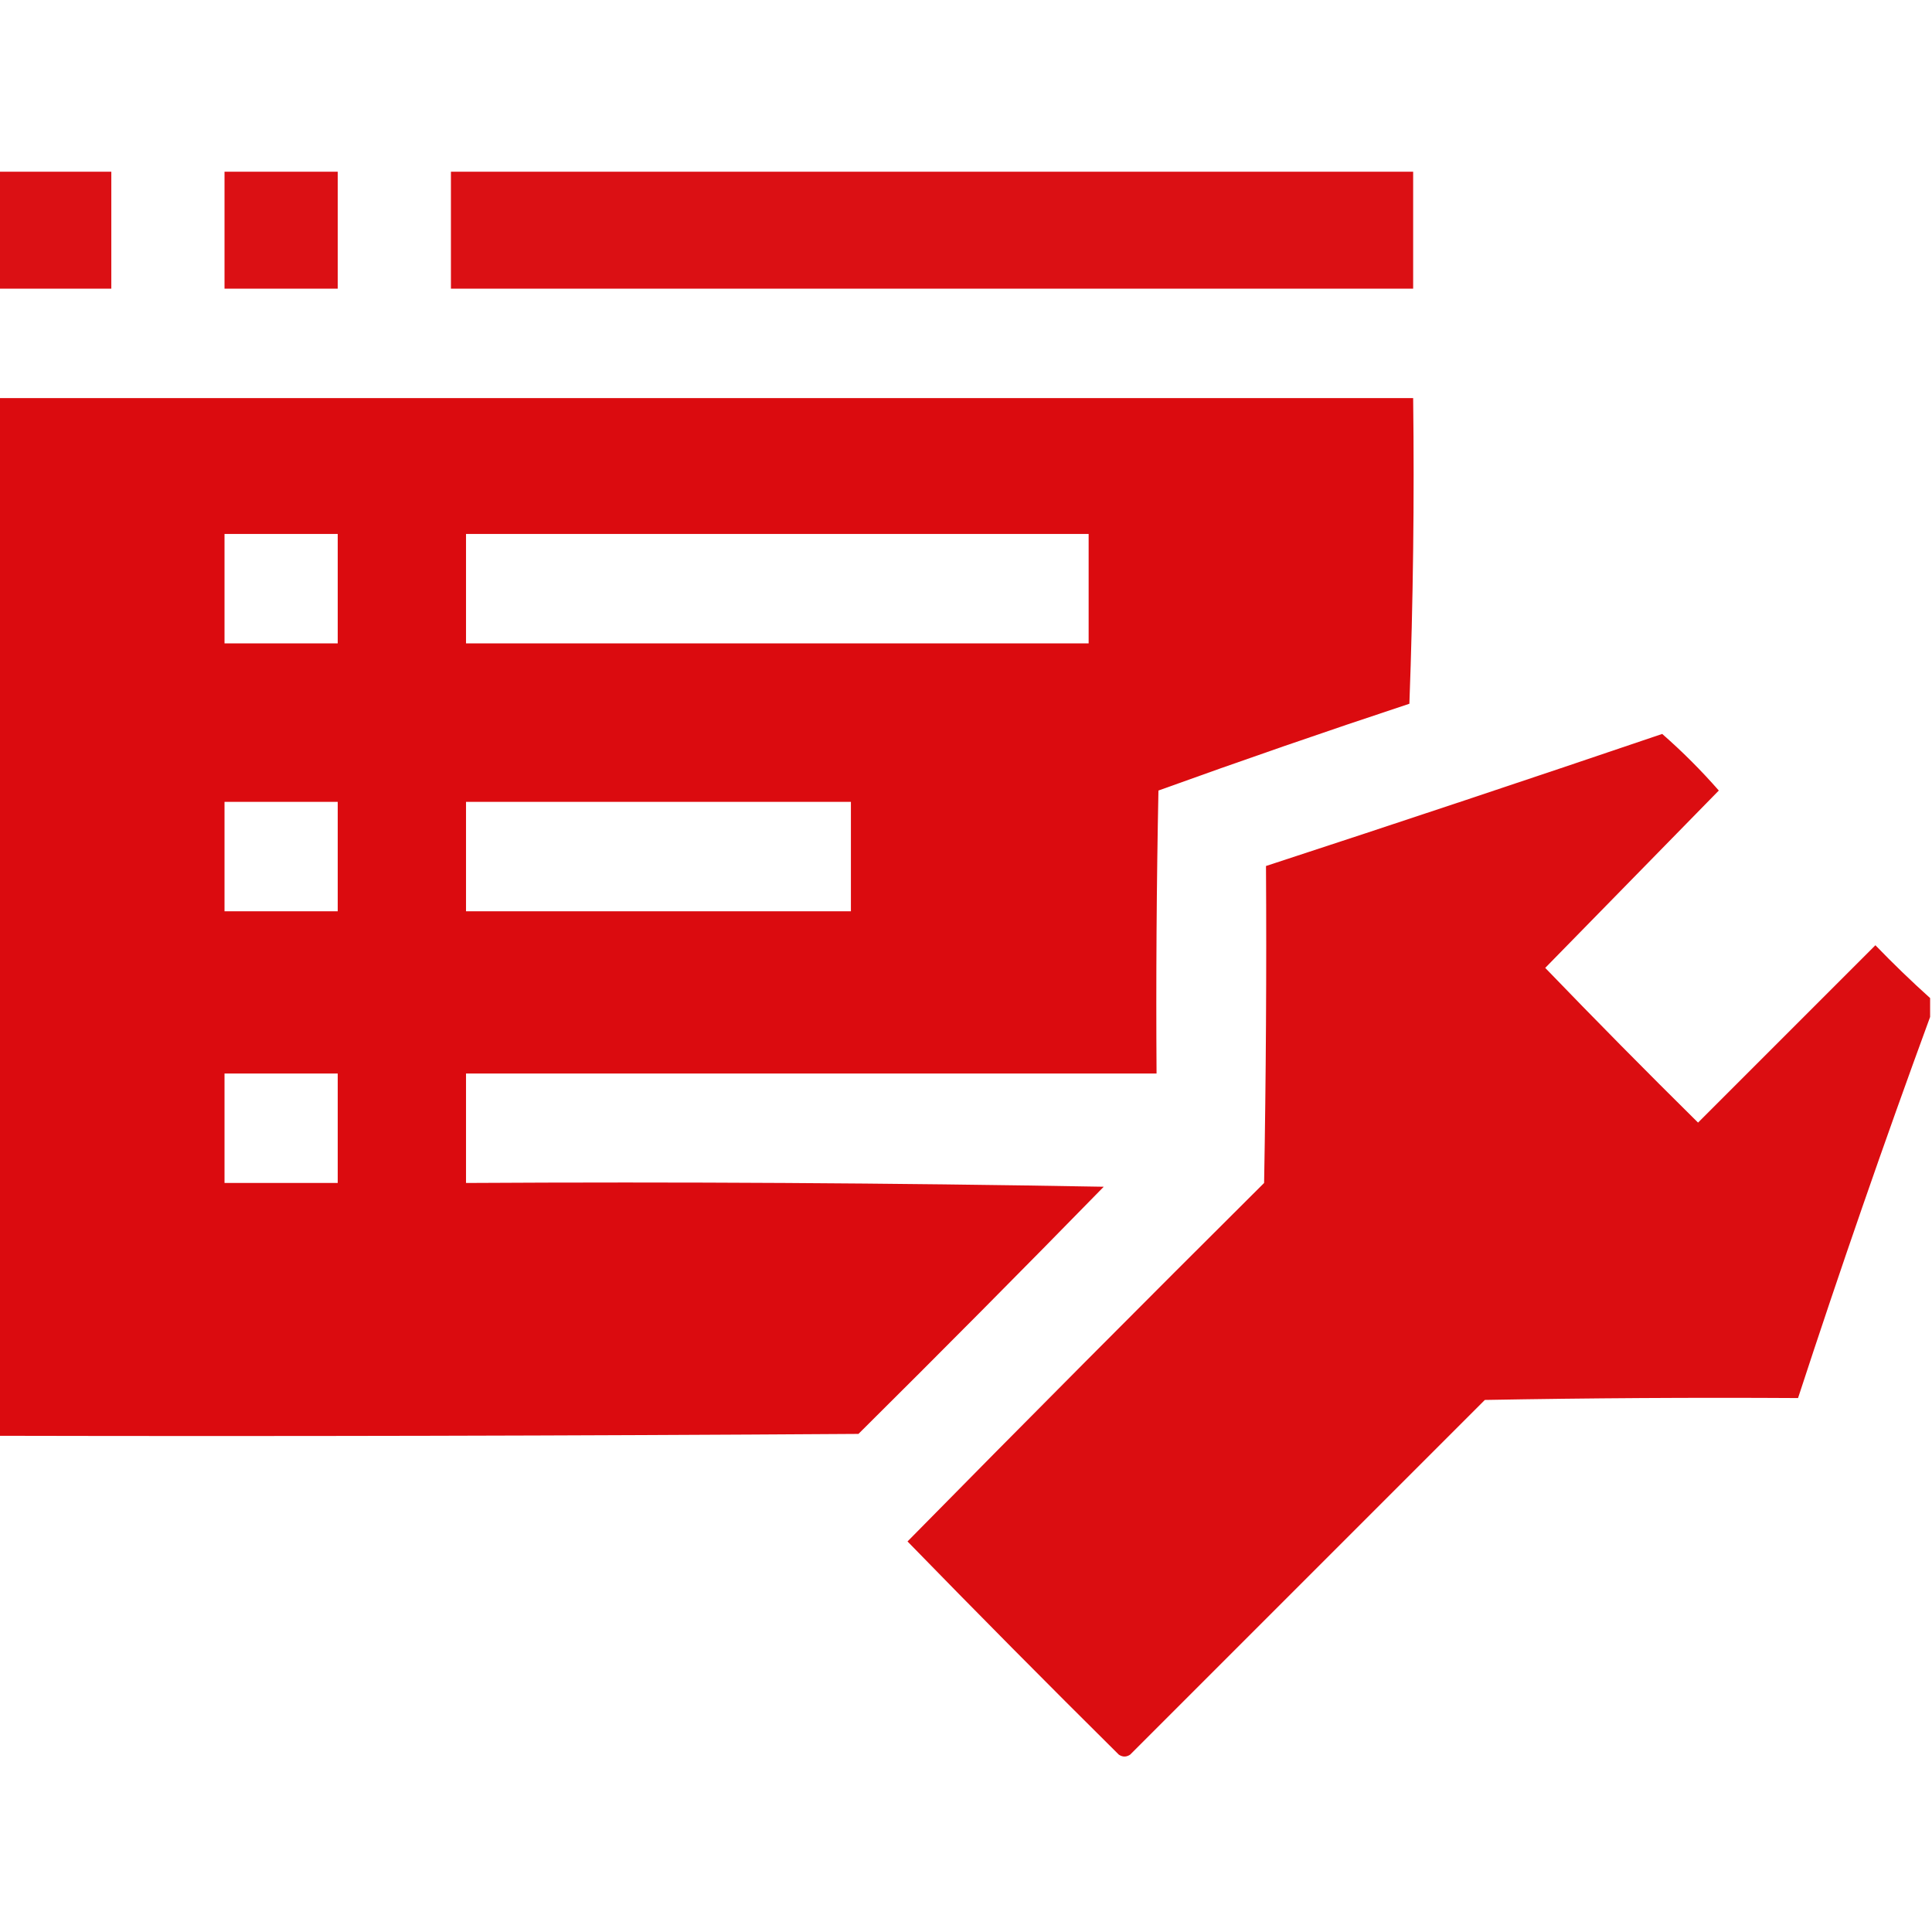
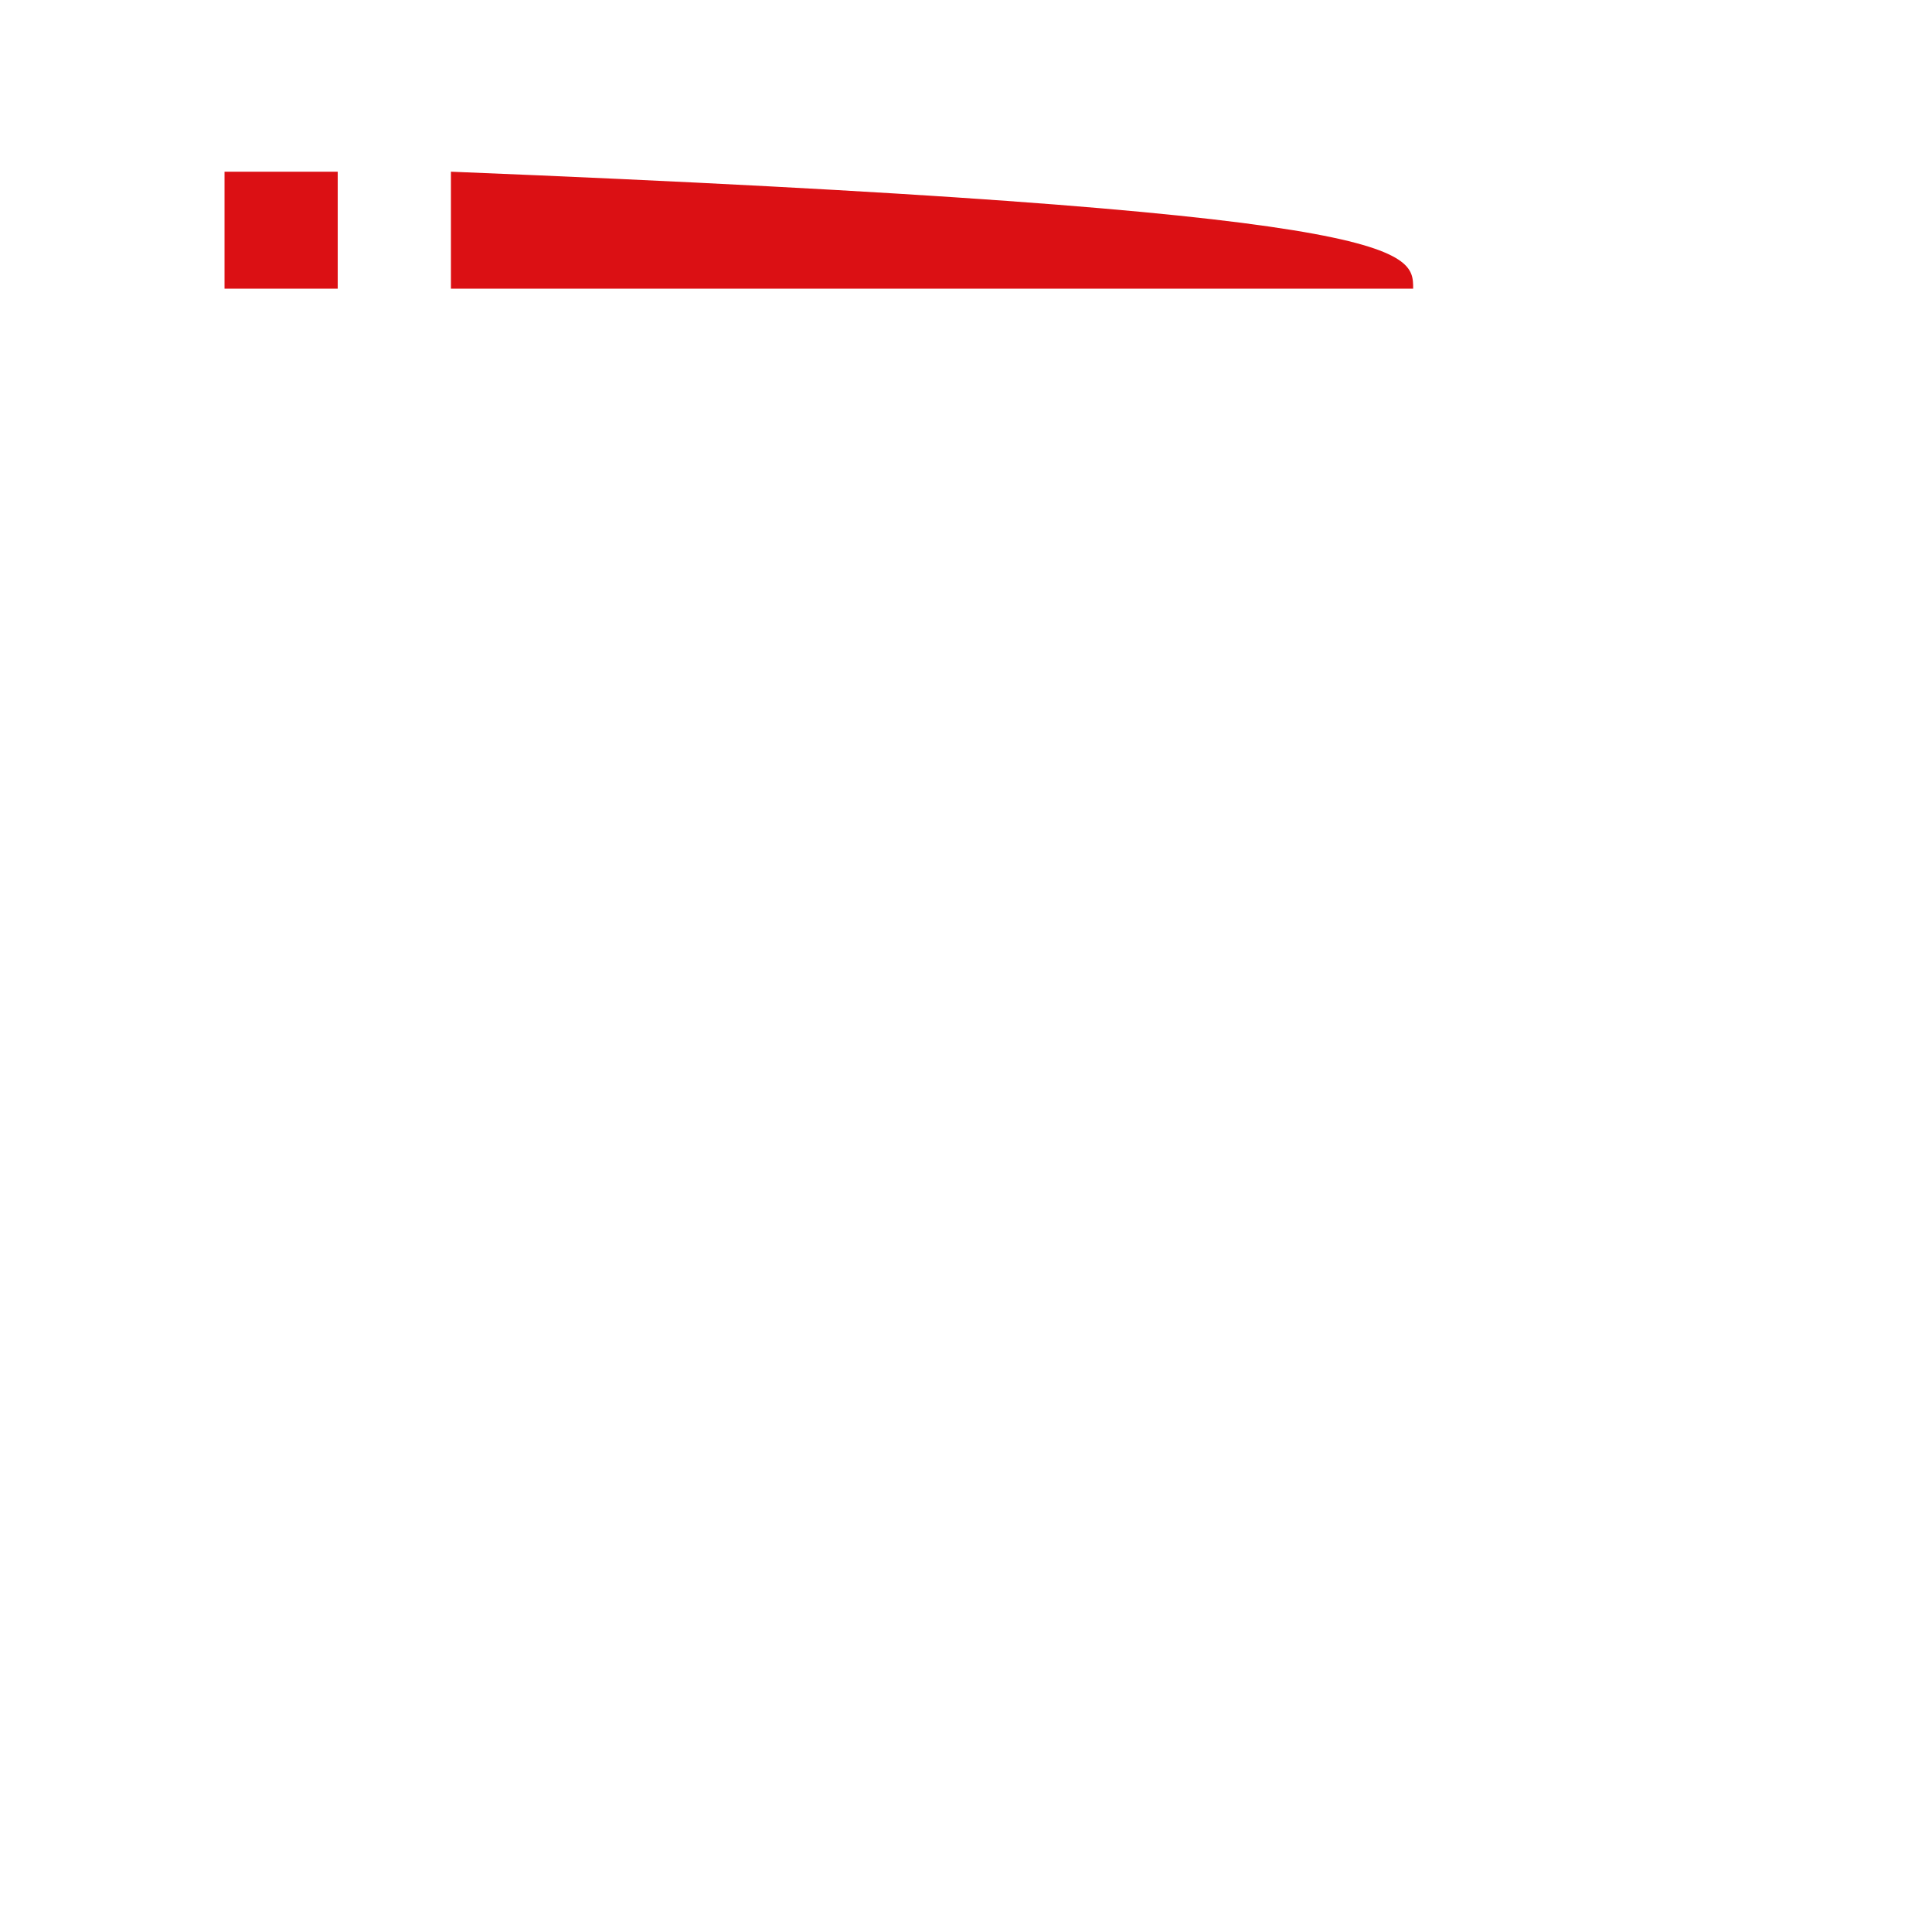
<svg xmlns="http://www.w3.org/2000/svg" version="1.1" width="512px" height="512px" style="shape-rendering:geometricPrecision; text-rendering:geometricPrecision; image-rendering:optimizeQuality; fill-rule:evenodd; clip-rule:evenodd">
  <g>
-     <path style="opacity:0.968" fill="#DA090D" d="M -0.5,45.5 C 9.5,45.5 19.5,45.5 29.5,45.5C 29.5,55.833 29.5,66.167 29.5,76.5C 19.5,76.5 9.5,76.5 -0.5,76.5C -0.5,66.167 -0.5,55.833 -0.5,45.5 Z" />
-   </g>
+     </g>
  <g>
    <path style="opacity:0.968" fill="#DA090D" d="M 59.5,45.5 C 69.5,45.5 79.5,45.5 89.5,45.5C 89.5,55.833 89.5,66.167 89.5,76.5C 79.5,76.5 69.5,76.5 59.5,76.5C 59.5,66.167 59.5,55.833 59.5,45.5 Z" />
  </g>
  <g>
-     <path style="opacity:0.965" fill="#DA090D" d="M 119.5,45.5 C 204.5,45.5 289.5,45.5 374.5,45.5C 374.5,55.833 374.5,66.167 374.5,76.5C 289.5,76.5 204.5,76.5 119.5,76.5C 119.5,66.167 119.5,55.833 119.5,45.5 Z" />
+     <path style="opacity:0.965" fill="#DA090D" d="M 119.5,45.5 C 374.5,55.833 374.5,66.167 374.5,76.5C 289.5,76.5 204.5,76.5 119.5,76.5C 119.5,66.167 119.5,55.833 119.5,45.5 Z" />
  </g>
  <g>
-     <path style="opacity:0.988" fill="#DA090D" d="M -0.5,105.5 C 124.5,105.5 249.5,105.5 374.5,105.5C 374.833,132.508 374.5,159.508 373.5,186.5C 351.204,193.876 329.038,201.543 307,209.5C 306.5,234.498 306.333,259.498 306.5,284.5C 245.5,284.5 184.5,284.5 123.5,284.5C 123.5,294.167 123.5,303.833 123.5,313.5C 179.837,313.167 236.171,313.5 292.5,314.5C 271.014,336.486 249.347,358.32 227.5,380C 151.501,380.5 75.501,380.667 -0.5,380.5C -0.5,288.833 -0.5,197.167 -0.5,105.5 Z M 59.5,141.5 C 69.5,141.5 79.5,141.5 89.5,141.5C 89.5,151.167 89.5,160.833 89.5,170.5C 79.5,170.5 69.5,170.5 59.5,170.5C 59.5,160.833 59.5,151.167 59.5,141.5 Z M 123.5,141.5 C 178.5,141.5 233.5,141.5 288.5,141.5C 288.5,151.167 288.5,160.833 288.5,170.5C 233.5,170.5 178.5,170.5 123.5,170.5C 123.5,160.833 123.5,151.167 123.5,141.5 Z M 59.5,212.5 C 69.5,212.5 79.5,212.5 89.5,212.5C 89.5,222.167 89.5,231.833 89.5,241.5C 79.5,241.5 69.5,241.5 59.5,241.5C 59.5,231.833 59.5,222.167 59.5,212.5 Z M 123.5,212.5 C 157.5,212.5 191.5,212.5 225.5,212.5C 225.5,222.167 225.5,231.833 225.5,241.5C 191.5,241.5 157.5,241.5 123.5,241.5C 123.5,231.833 123.5,222.167 123.5,212.5 Z M 59.5,284.5 C 69.5,284.5 79.5,284.5 89.5,284.5C 89.5,294.167 89.5,303.833 89.5,313.5C 79.5,313.5 69.5,313.5 59.5,313.5C 59.5,303.833 59.5,294.167 59.5,284.5 Z" />
-   </g>
+     </g>
  <g>
-     <path style="opacity:0.979" fill="#DA090D" d="M 511.5,264.5 C 511.5,266.167 511.5,267.833 511.5,269.5C 499.261,302.879 487.595,336.546 476.5,370.5C 448.831,370.333 421.165,370.5 393.5,371C 362.167,402.333 330.833,433.667 299.5,465C 298.5,465.667 297.5,465.667 296.5,465C 277.653,446.319 258.986,427.486 240.5,408.5C 271.82,376.68 303.32,345.014 335,313.5C 335.5,285.502 335.667,257.502 335.5,229.5C 370.539,218.043 405.539,206.376 440.5,194.5C 445.833,199.167 450.833,204.167 455.5,209.5C 440.167,225.167 424.833,240.833 409.5,256.5C 422.819,270.319 436.319,283.986 450,297.5C 465.667,281.833 481.333,266.167 497,250.5C 501.702,255.37 506.535,260.037 511.5,264.5 Z" />
-   </g>
+     </g>
</svg>